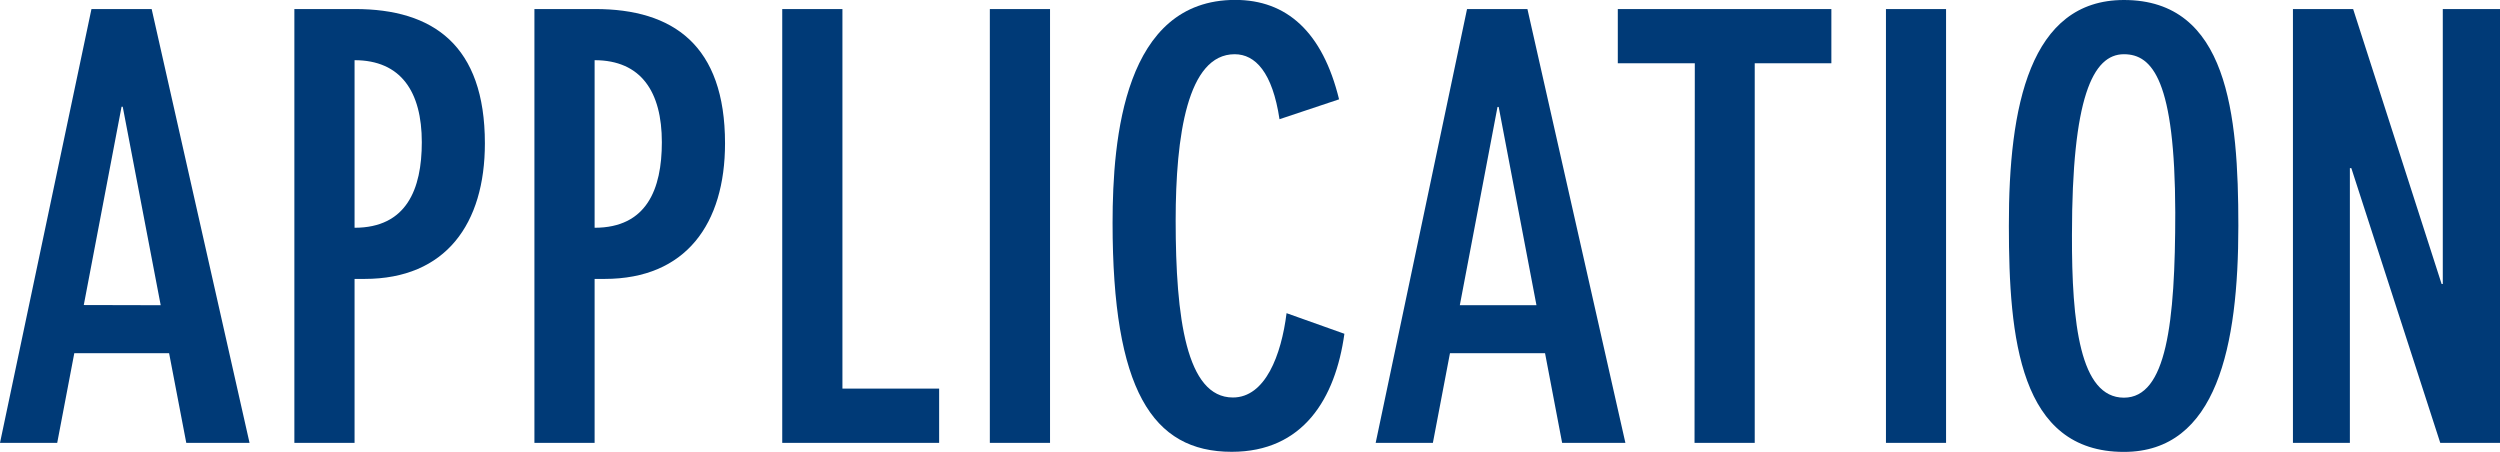
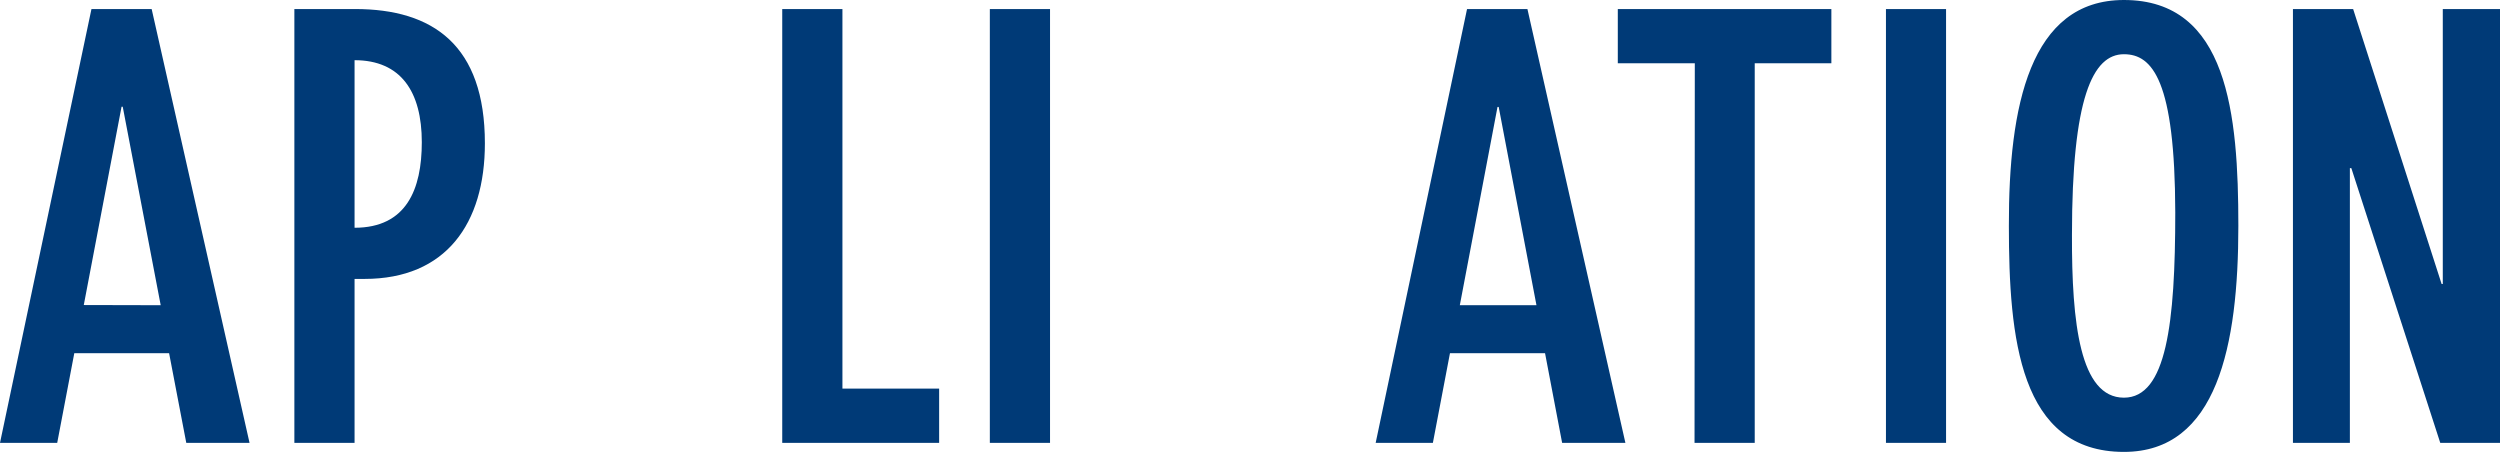
<svg xmlns="http://www.w3.org/2000/svg" viewBox="0 0 276.61 50">
  <defs>
    <style>.cls-1{fill:#003a77;}</style>
  </defs>
  <g id="レイヤー_2" data-name="レイヤー 2">
    <g id="文字">
      <path class="cls-1" d="M16.78,1,27.61,49h-7l-1.9-9.92H8.22L6.33,49H0L10.12,1Zm1,32.77L13.58,11.81h-.13L9.27,33.75Z" />
      <path class="cls-1" d="M32.57,1h6.72C47.91,1,53.65,5,53.65,15.86c0,8.88-4.31,15-13.31,15H39.23V49H32.57ZM39.23,25.2c5.74,0,7.44-4.25,7.44-9.47,0-5.55-2.29-9.07-7.44-9.07Z" />
-       <path class="cls-1" d="M59.13,1h6.73C74.47,1,80.22,5,80.22,15.86c0,8.88-4.31,15-13.32,15H65.79V49H59.13ZM65.79,25.2c5.75,0,7.44-4.25,7.44-9.47,0-5.55-2.28-9.07-7.44-9.07Z" />
      <path class="cls-1" d="M93.21,1V43h10.7v6H86.55V1Z" />
      <path class="cls-1" d="M109.52,1h6.66V49h-6.66Z" />
-       <path class="cls-1" d="M141.57,13.19C140.79,8,138.89,6,136.61,6c-5.22,0-6.53,9-6.53,18.4,0,10.77,1.18,19.58,6.33,19.58,3.59,0,5.36-4.69,5.94-9.33l6.4,2.28c-1,7.19-4.57,13.06-12.47,13.06-8.81,0-13.18-6.92-13.18-25.33,0-9.4,1.3-24.67,13.57-24.67,5.68,0,9.66,3.52,11.49,11Z" />
      <path class="cls-1" d="M169,1l10.84,48h-7l-1.89-9.92H160.43L158.54,49h-6.33L162.32,1Zm1,32.77-4.18-21.94h-.13l-4.17,21.94Z" />
      <path class="cls-1" d="M187.52,7H179V1h23.63V7h-8.48V49h-6.66Z" />
      <path class="cls-1" d="M208.67,1h6.65V49h-6.65Z" />
      <path class="cls-1" d="M235,0c11.49,0,12.66,12.6,12.66,25,0,13.25-2.35,25-12.66,25-11.55,0-12.73-12.6-12.73-25C222.24,11.75,224.59,0,235,0Zm0,44c4.7,0,5.68-8.22,5.68-20.49C240.65,8.94,238.17,6,235,6c-3.46,0-5.75,4.83-5.75,20C229.22,35.77,230.14,44,235,44Z" />
      <path class="cls-1" d="M260.36,1l9.79,30.42h.13V1h6.33V49H270L260.16,18.6H260V49H253.7V1Z" />
    </g>
  </g>
</svg>